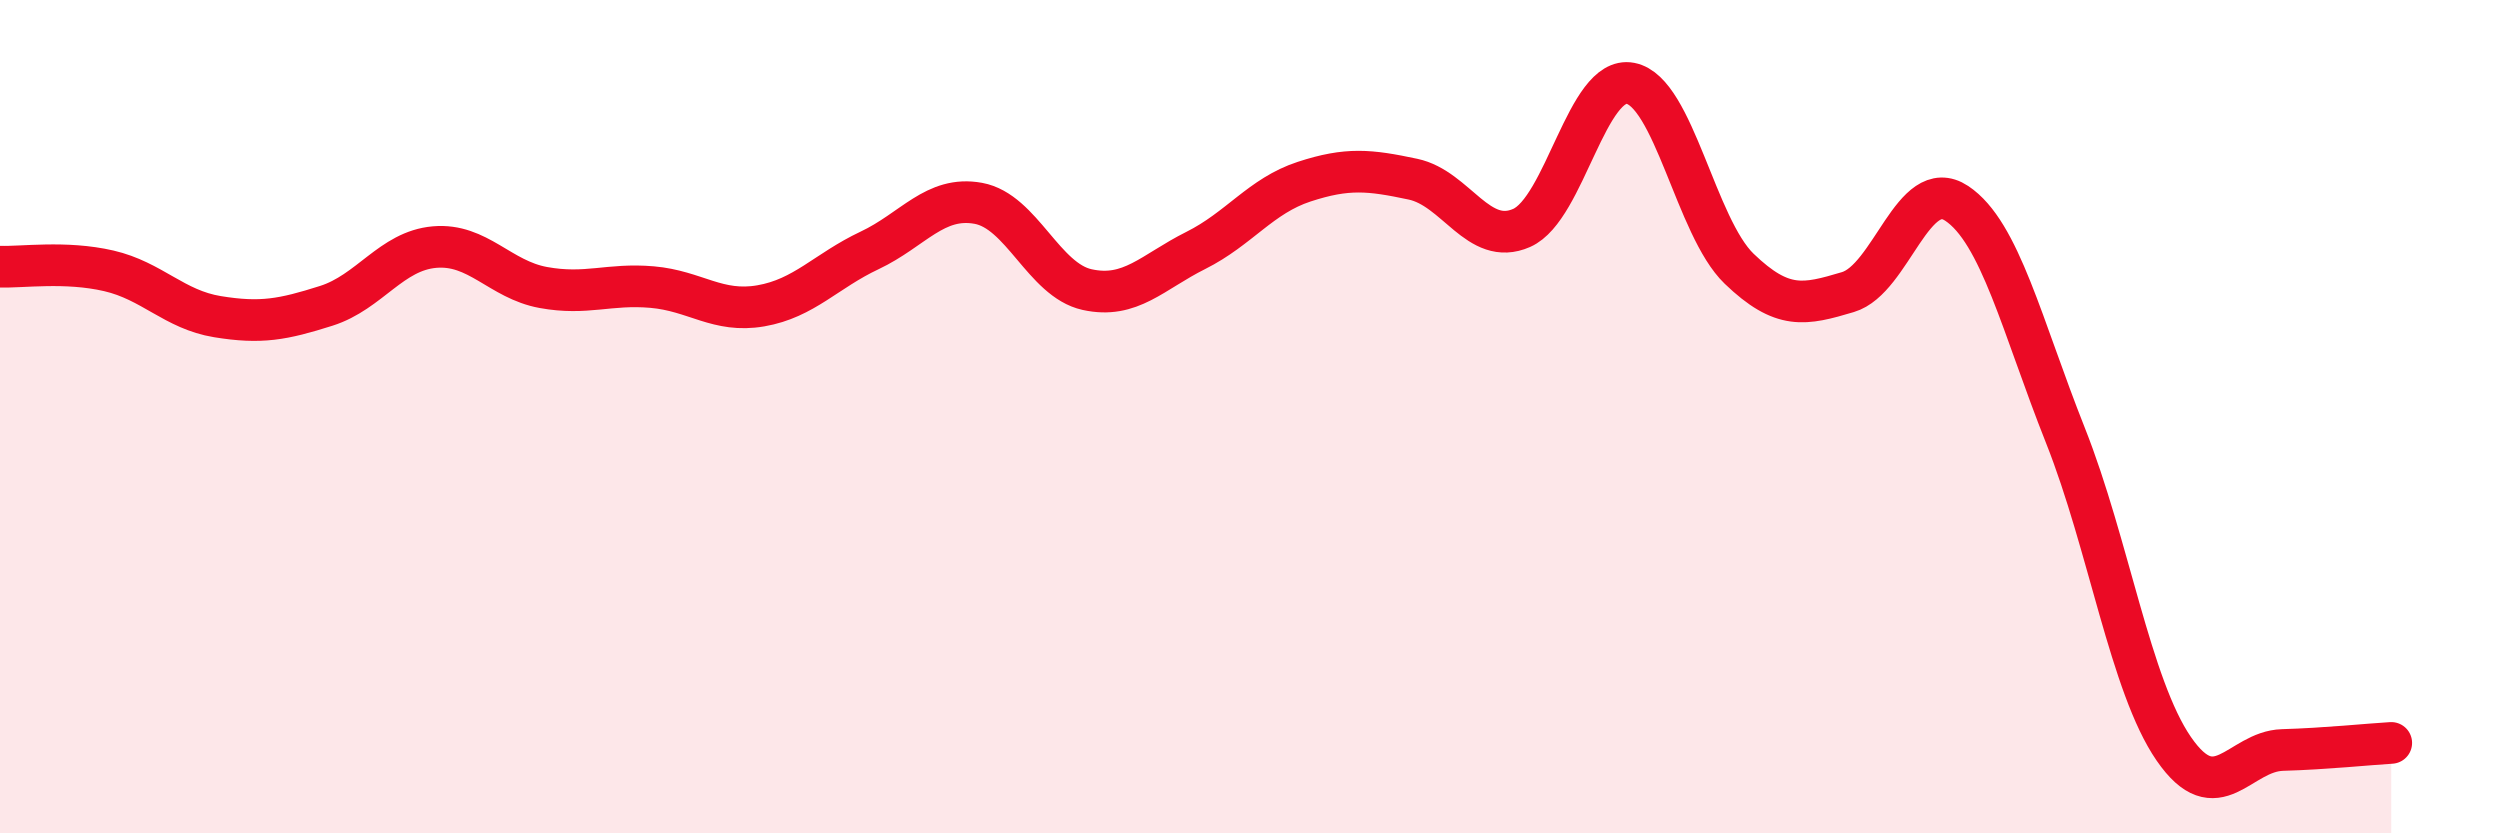
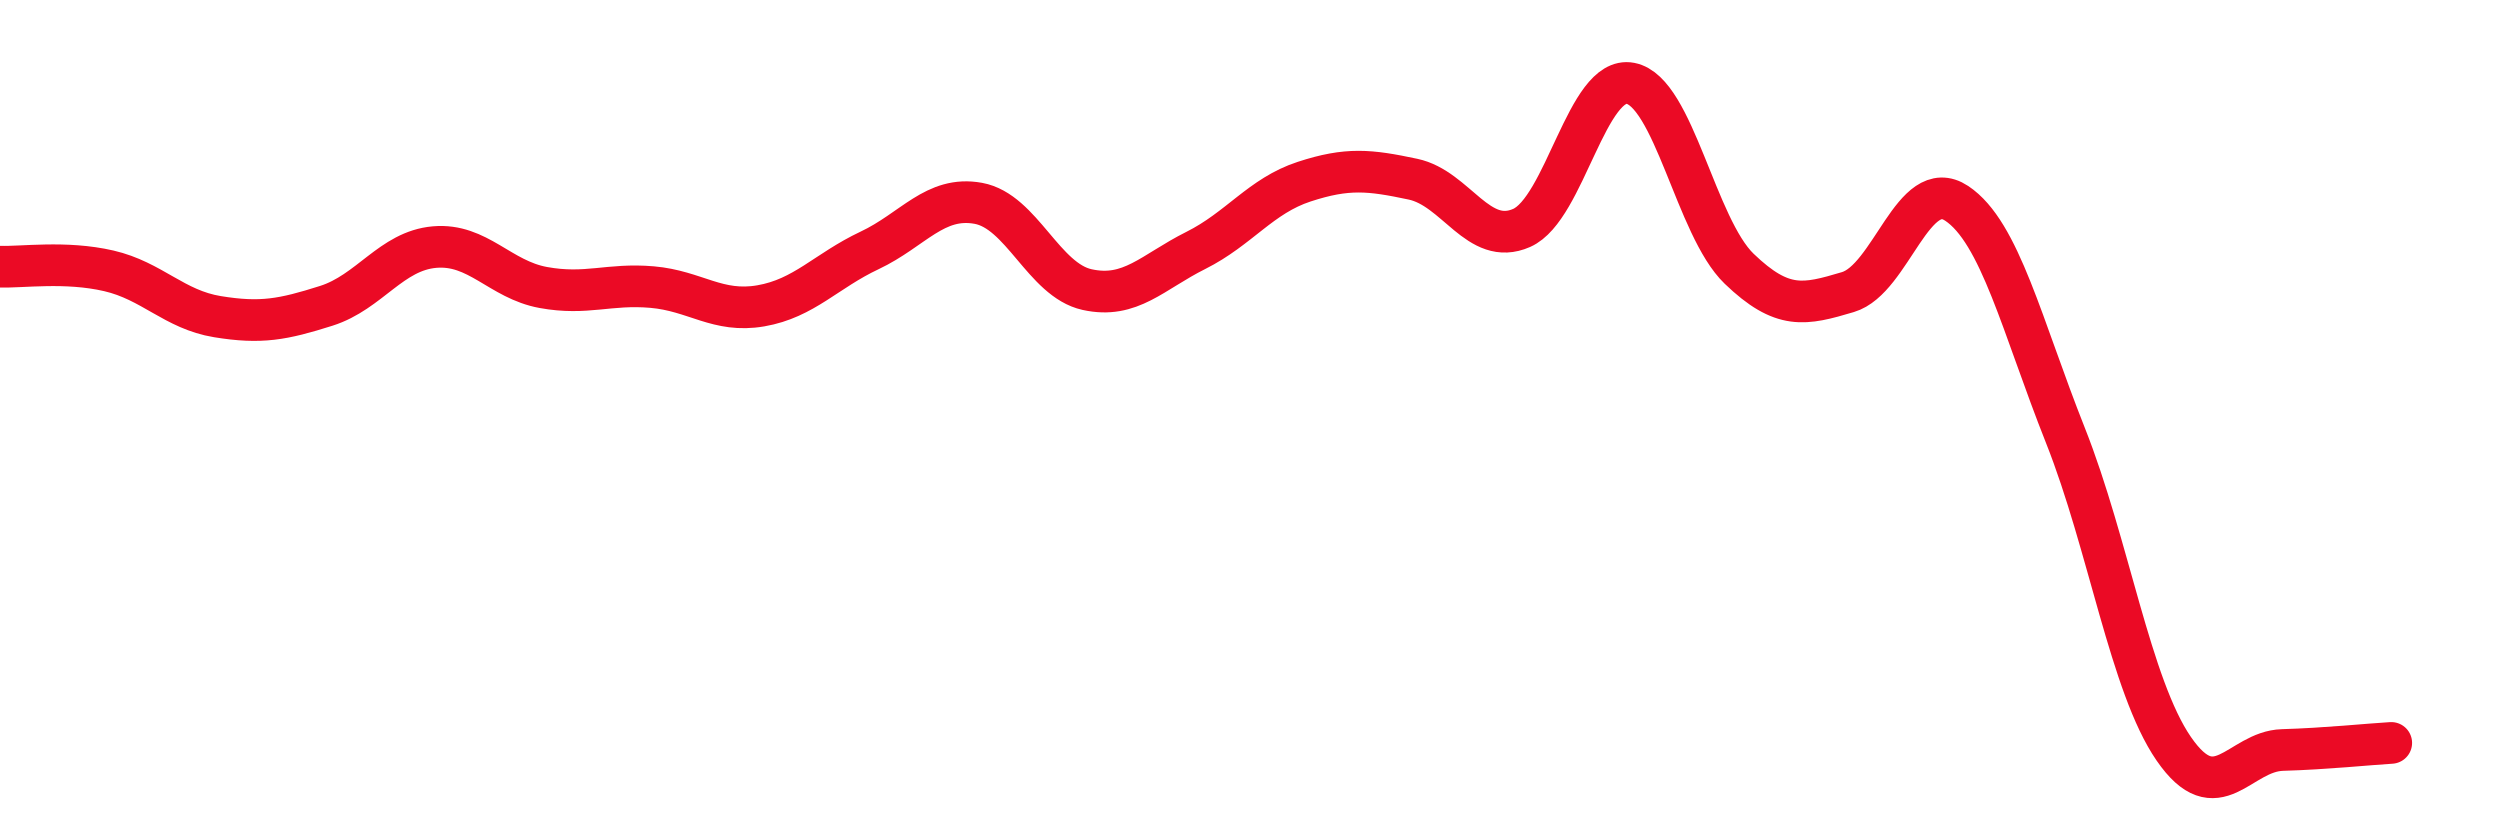
<svg xmlns="http://www.w3.org/2000/svg" width="60" height="20" viewBox="0 0 60 20">
-   <path d="M 0,6.4 C 0.52,6.42 1.57,6.26 2.61,6.5 C 3.65,6.74 4.18,7.43 5.22,7.6 C 6.26,7.77 6.79,7.67 7.83,7.34 C 8.87,7.01 9.39,6.02 10.43,5.93 C 11.47,5.84 12,6.71 13.04,6.9 C 14.08,7.09 14.61,6.8 15.65,6.89 C 16.69,6.98 17.22,7.52 18.26,7.34 C 19.3,7.16 19.83,6.5 20.87,6.01 C 21.91,5.52 22.44,4.69 23.48,4.88 C 24.52,5.07 25.05,6.72 26.09,6.95 C 27.13,7.18 27.66,6.53 28.7,6.01 C 29.74,5.49 30.26,4.7 31.3,4.36 C 32.34,4.02 32.87,4.08 33.91,4.3 C 34.95,4.52 35.48,5.93 36.52,5.47 C 37.56,5.01 38.09,1.8 39.13,2 C 40.17,2.2 40.7,5.45 41.74,6.45 C 42.78,7.45 43.31,7.32 44.35,7.01 C 45.39,6.7 45.92,4.19 46.96,4.88 C 48,5.57 48.53,7.83 49.57,10.45 C 50.61,13.07 51.13,16.46 52.17,17.97 C 53.21,19.48 53.74,18.03 54.78,18 C 55.82,17.97 56.87,17.86 57.39,17.83L57.39 20L0 20Z" fill="#EB0A25" opacity="0.1" stroke-linecap="round" stroke-linejoin="round" />
  <path d="M 0,6.4 C 0.52,6.42 1.57,6.26 2.61,6.5 C 3.65,6.74 4.18,7.43 5.22,7.6 C 6.26,7.77 6.79,7.67 7.83,7.34 C 8.87,7.01 9.39,6.02 10.43,5.93 C 11.47,5.84 12,6.71 13.04,6.9 C 14.08,7.09 14.61,6.8 15.65,6.89 C 16.69,6.98 17.22,7.52 18.26,7.34 C 19.3,7.16 19.83,6.5 20.87,6.01 C 21.91,5.52 22.44,4.69 23.48,4.88 C 24.52,5.07 25.05,6.72 26.09,6.95 C 27.13,7.18 27.66,6.53 28.7,6.01 C 29.74,5.49 30.26,4.7 31.3,4.36 C 32.34,4.02 32.87,4.08 33.91,4.3 C 34.95,4.52 35.48,5.93 36.52,5.47 C 37.56,5.01 38.09,1.8 39.13,2 C 40.17,2.2 40.7,5.45 41.74,6.45 C 42.78,7.45 43.31,7.32 44.35,7.01 C 45.39,6.7 45.92,4.19 46.96,4.88 C 48,5.57 48.53,7.83 49.57,10.45 C 50.61,13.07 51.13,16.46 52.17,17.97 C 53.21,19.48 53.74,18.03 54.78,18 C 55.82,17.97 56.87,17.86 57.39,17.83" stroke="#EB0A25" stroke-width="1" fill="none" stroke-linecap="round" stroke-linejoin="round" />
</svg>